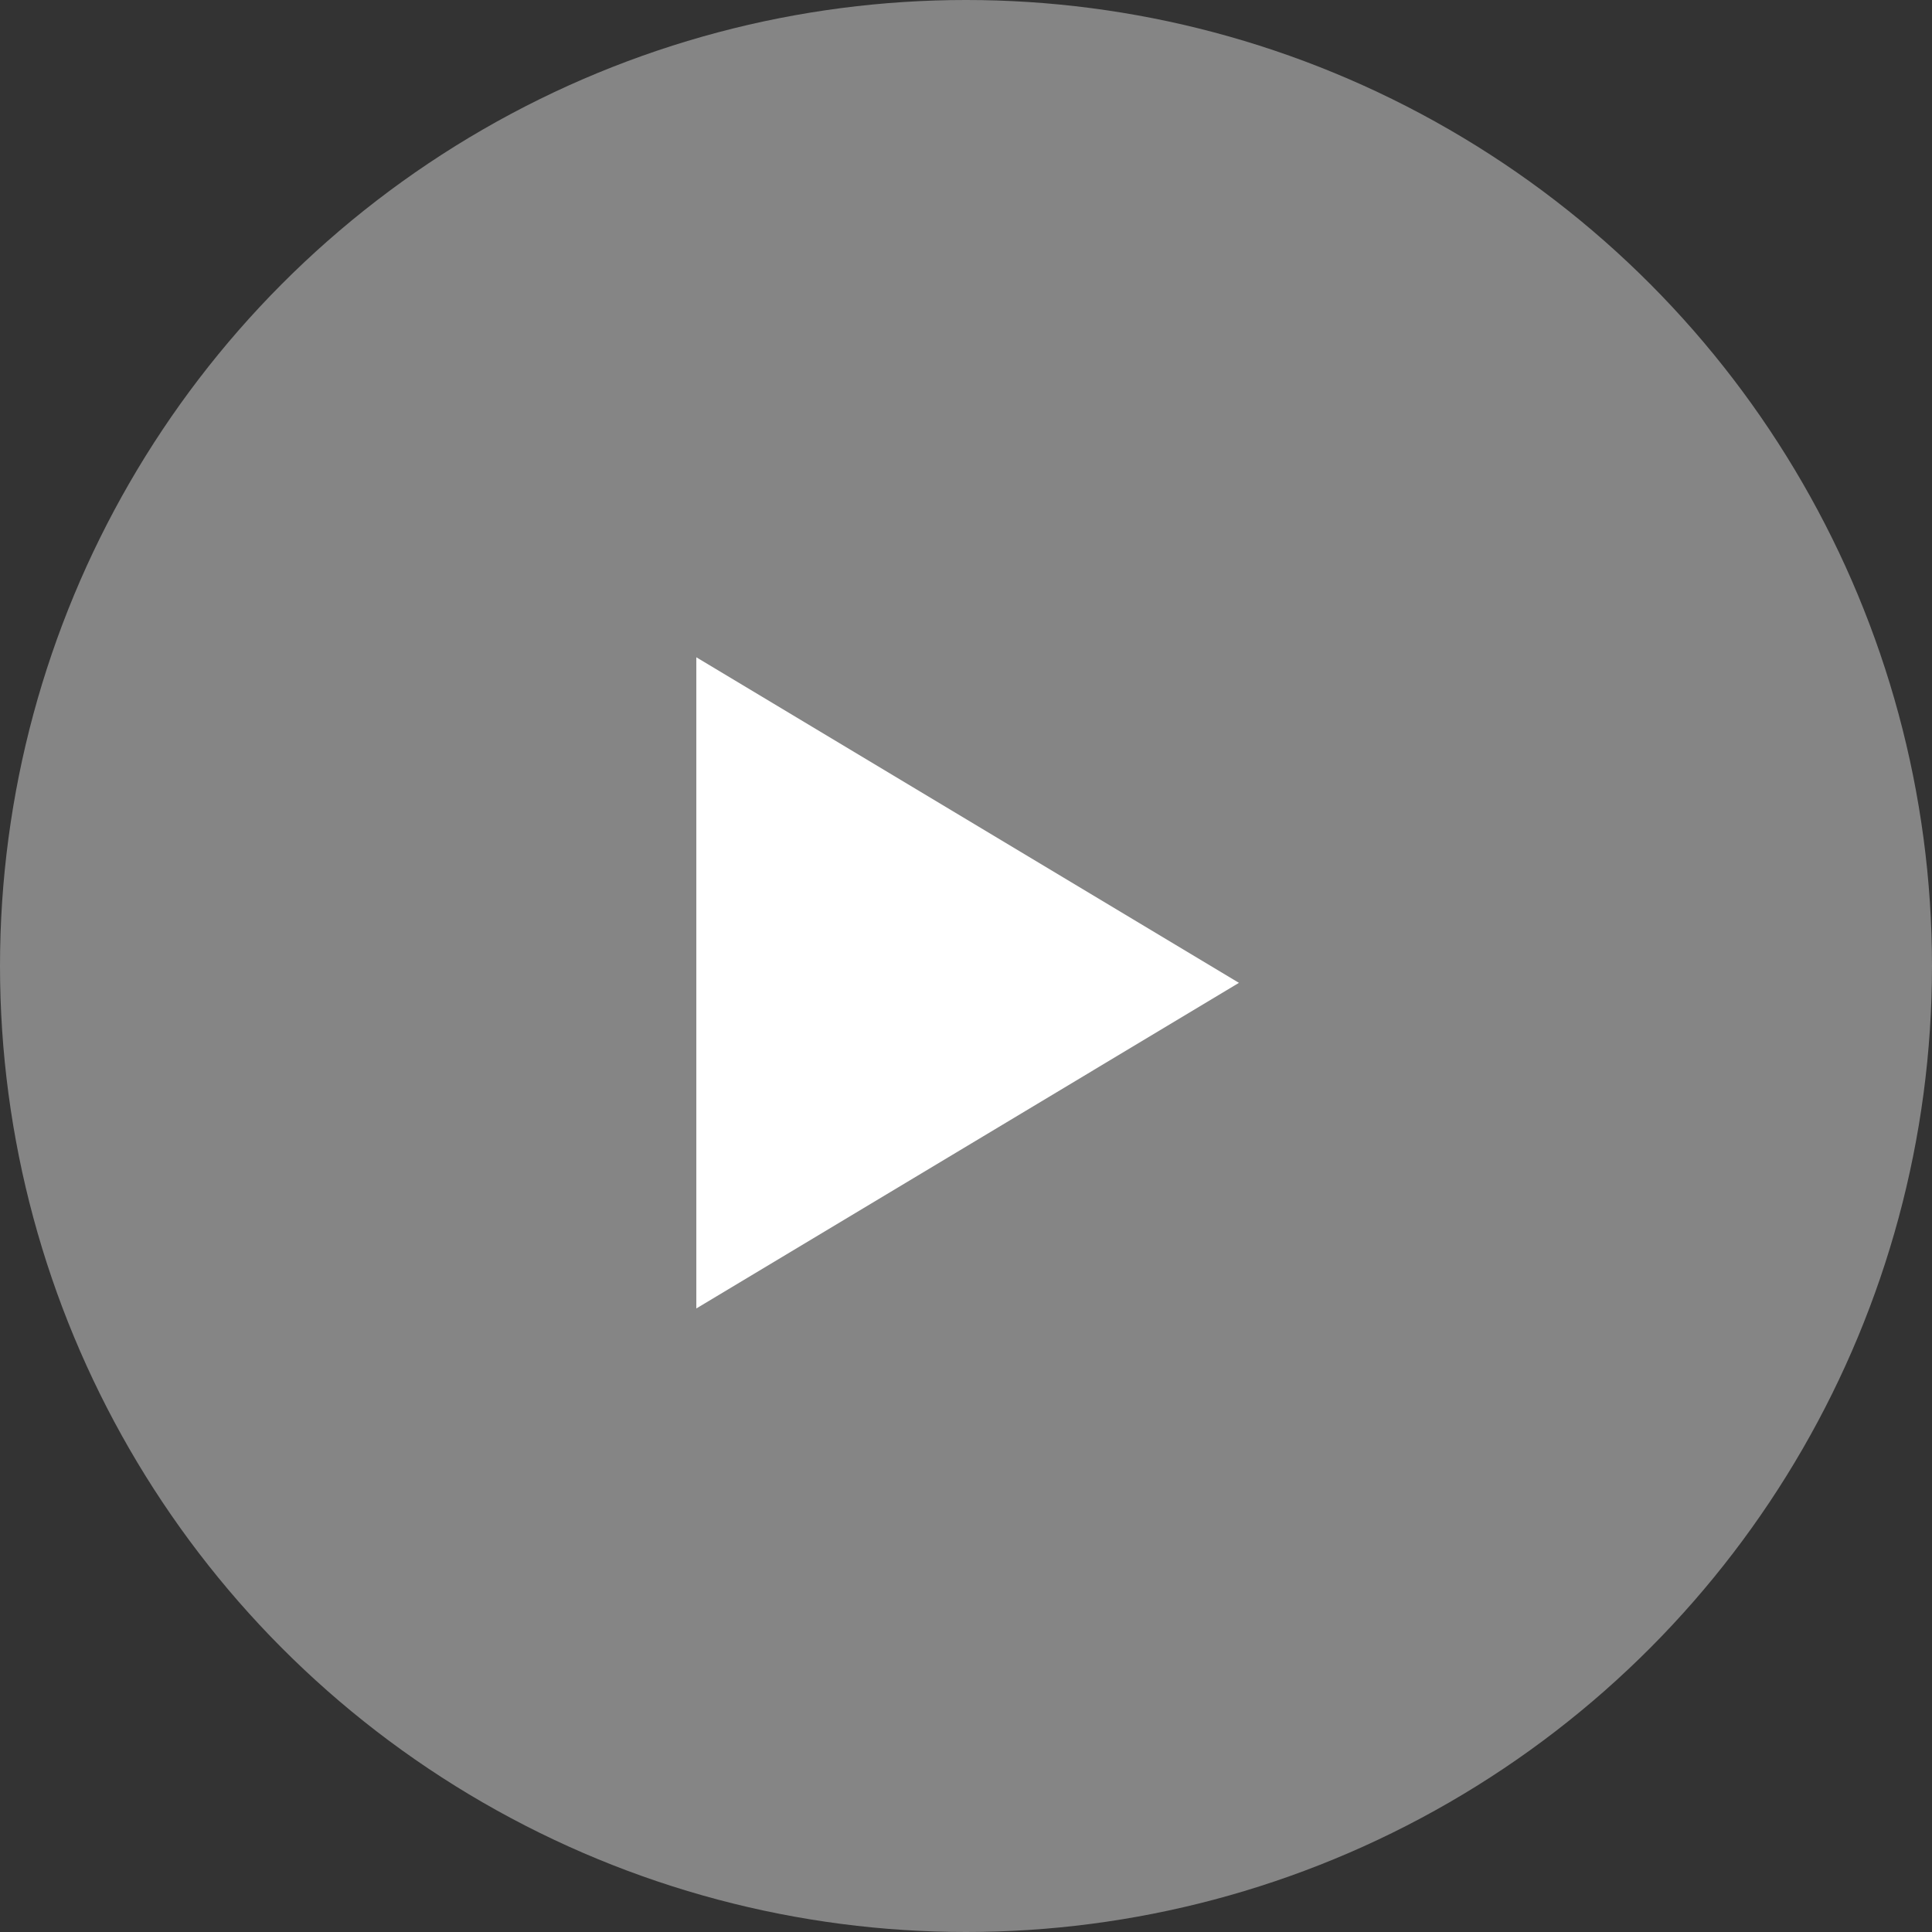
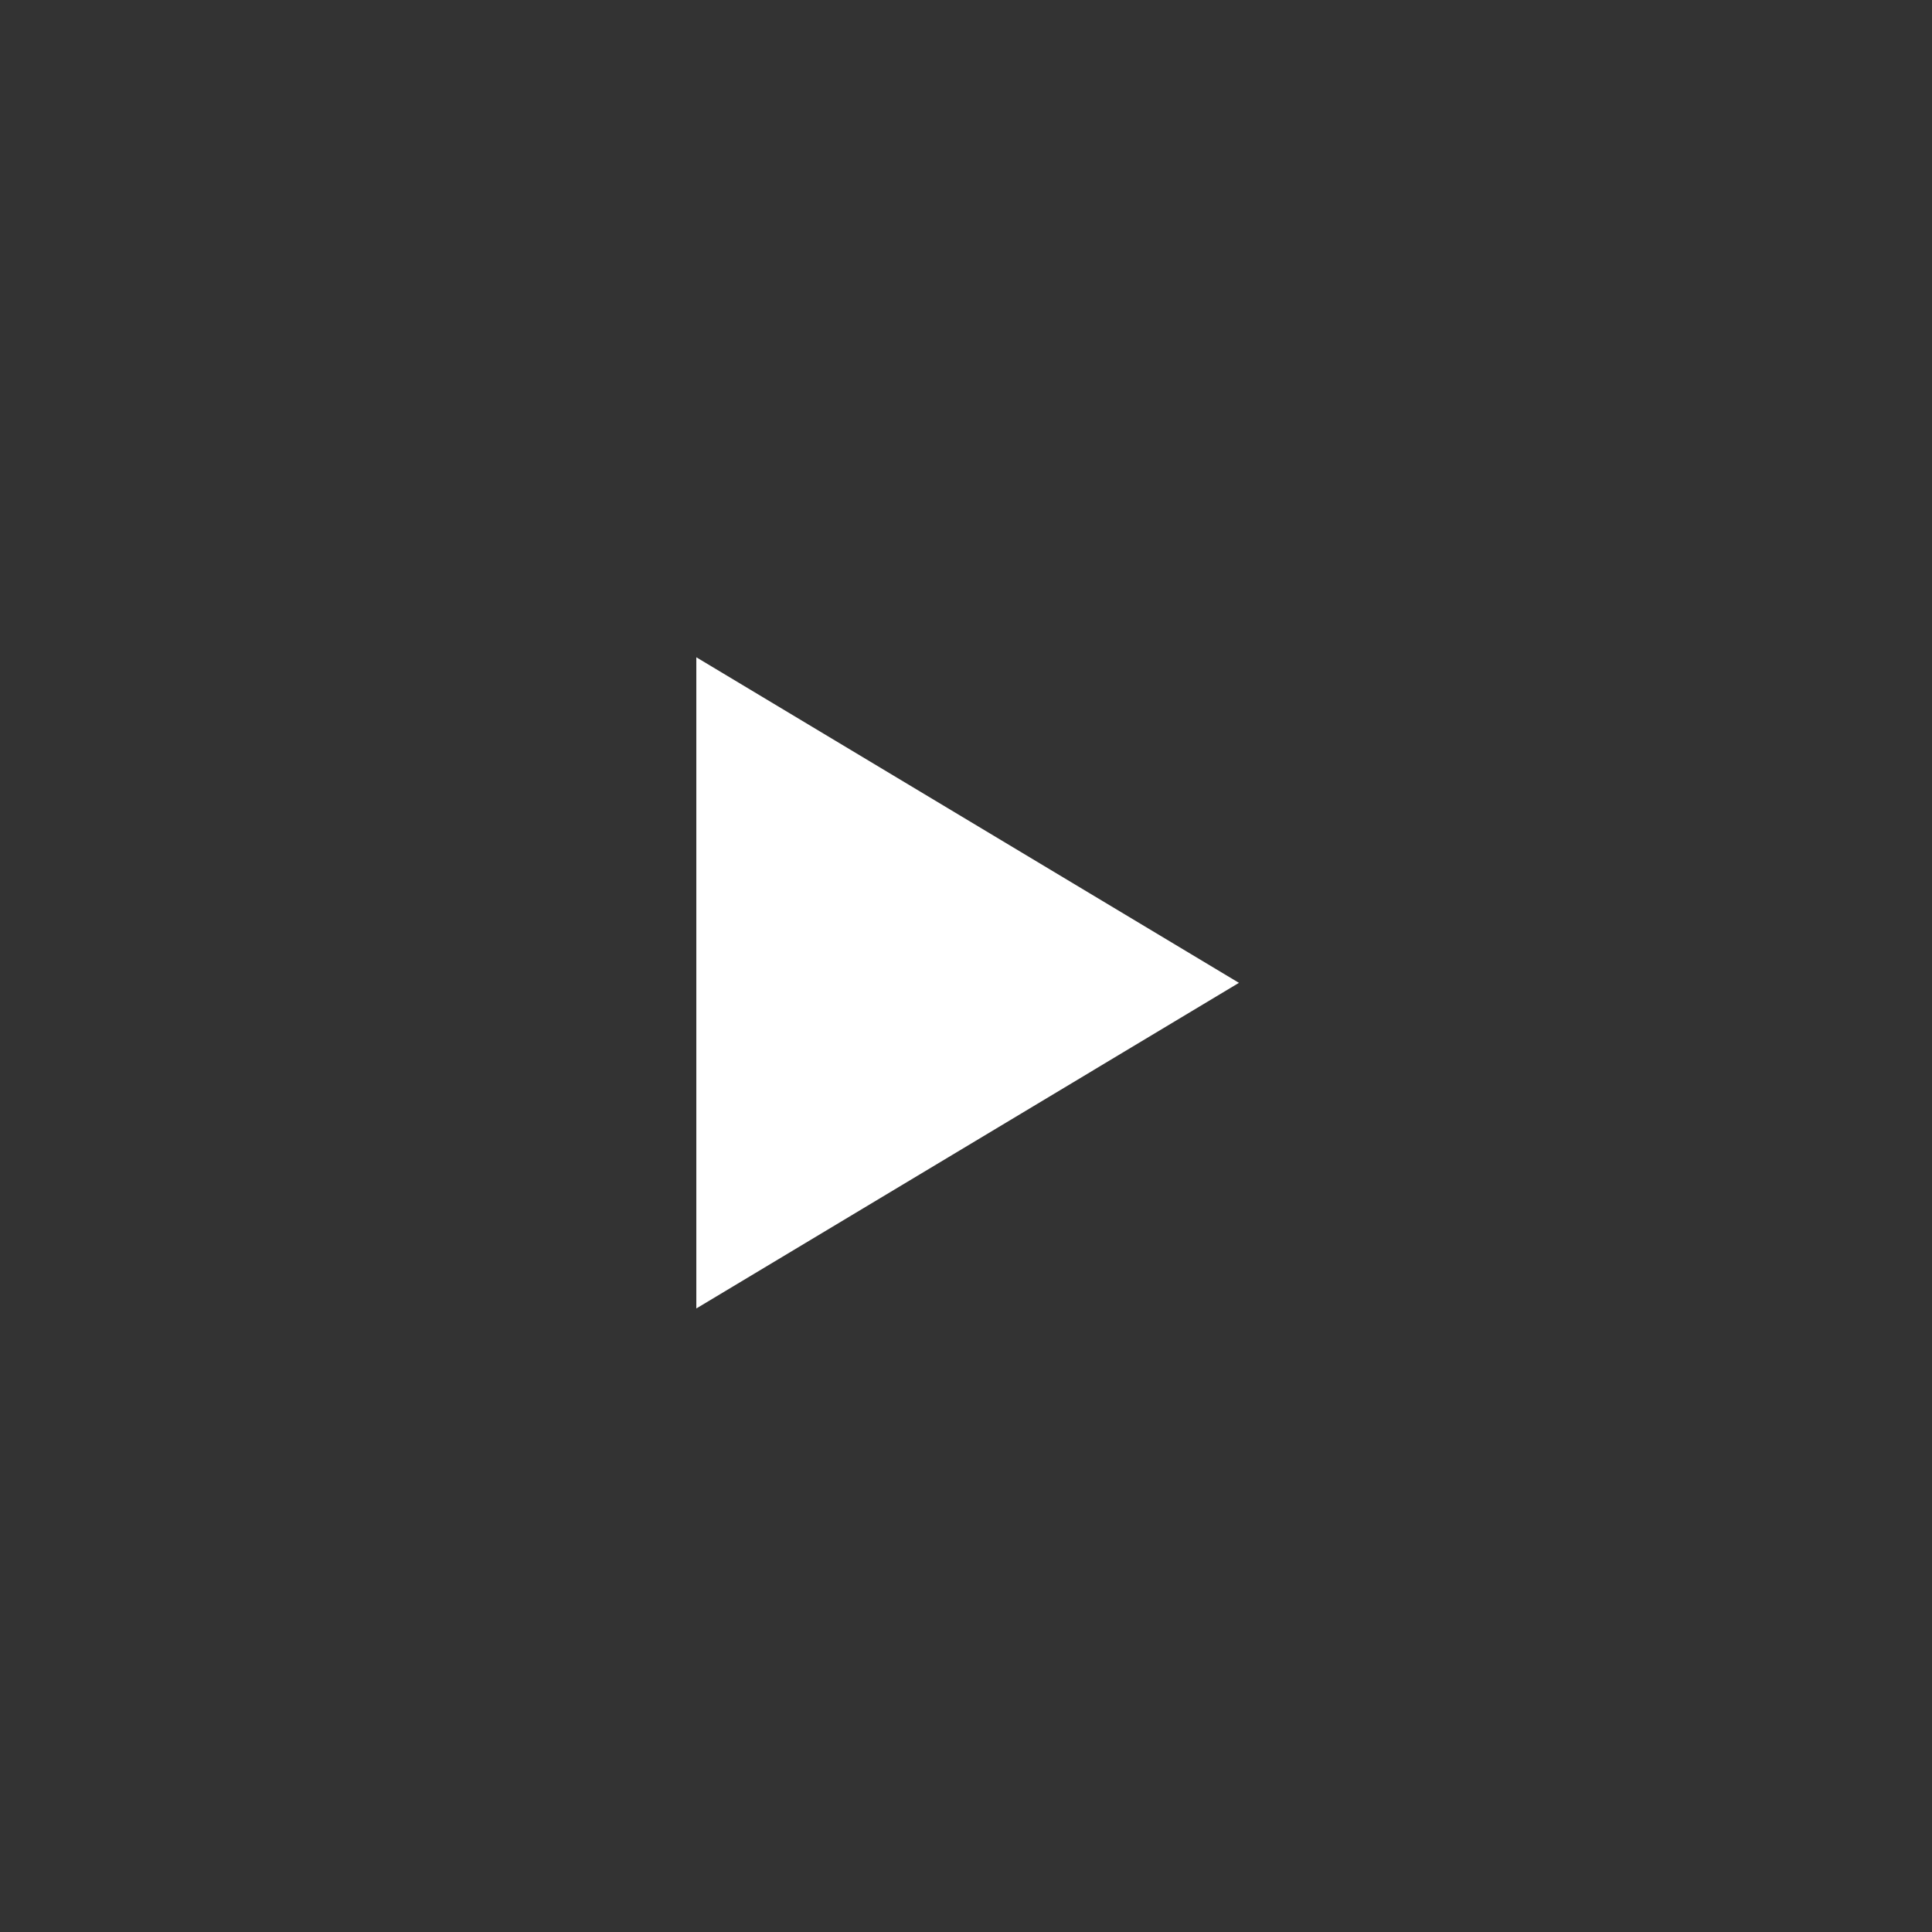
<svg xmlns="http://www.w3.org/2000/svg" width="43" height="43" viewBox="0 0 43 43">
  <rect x="0" y="0" width="43" height="43" fill="#333333" stroke="none" />
  <g id="Group_444" data-name="Group 444" transform="translate(-193 -3806)">
-     <circle id="Ellipse_39" data-name="Ellipse 39" cx="21.5" cy="21.5" r="21.5" transform="translate(193 3806)" fill="#fff" opacity="0.4" />
    <path id="play" d="M3,0,15.077,7.246,3,14.493Z" transform="translate(205.498 3820.629)" fill="#fff" />
  </g>
</svg>